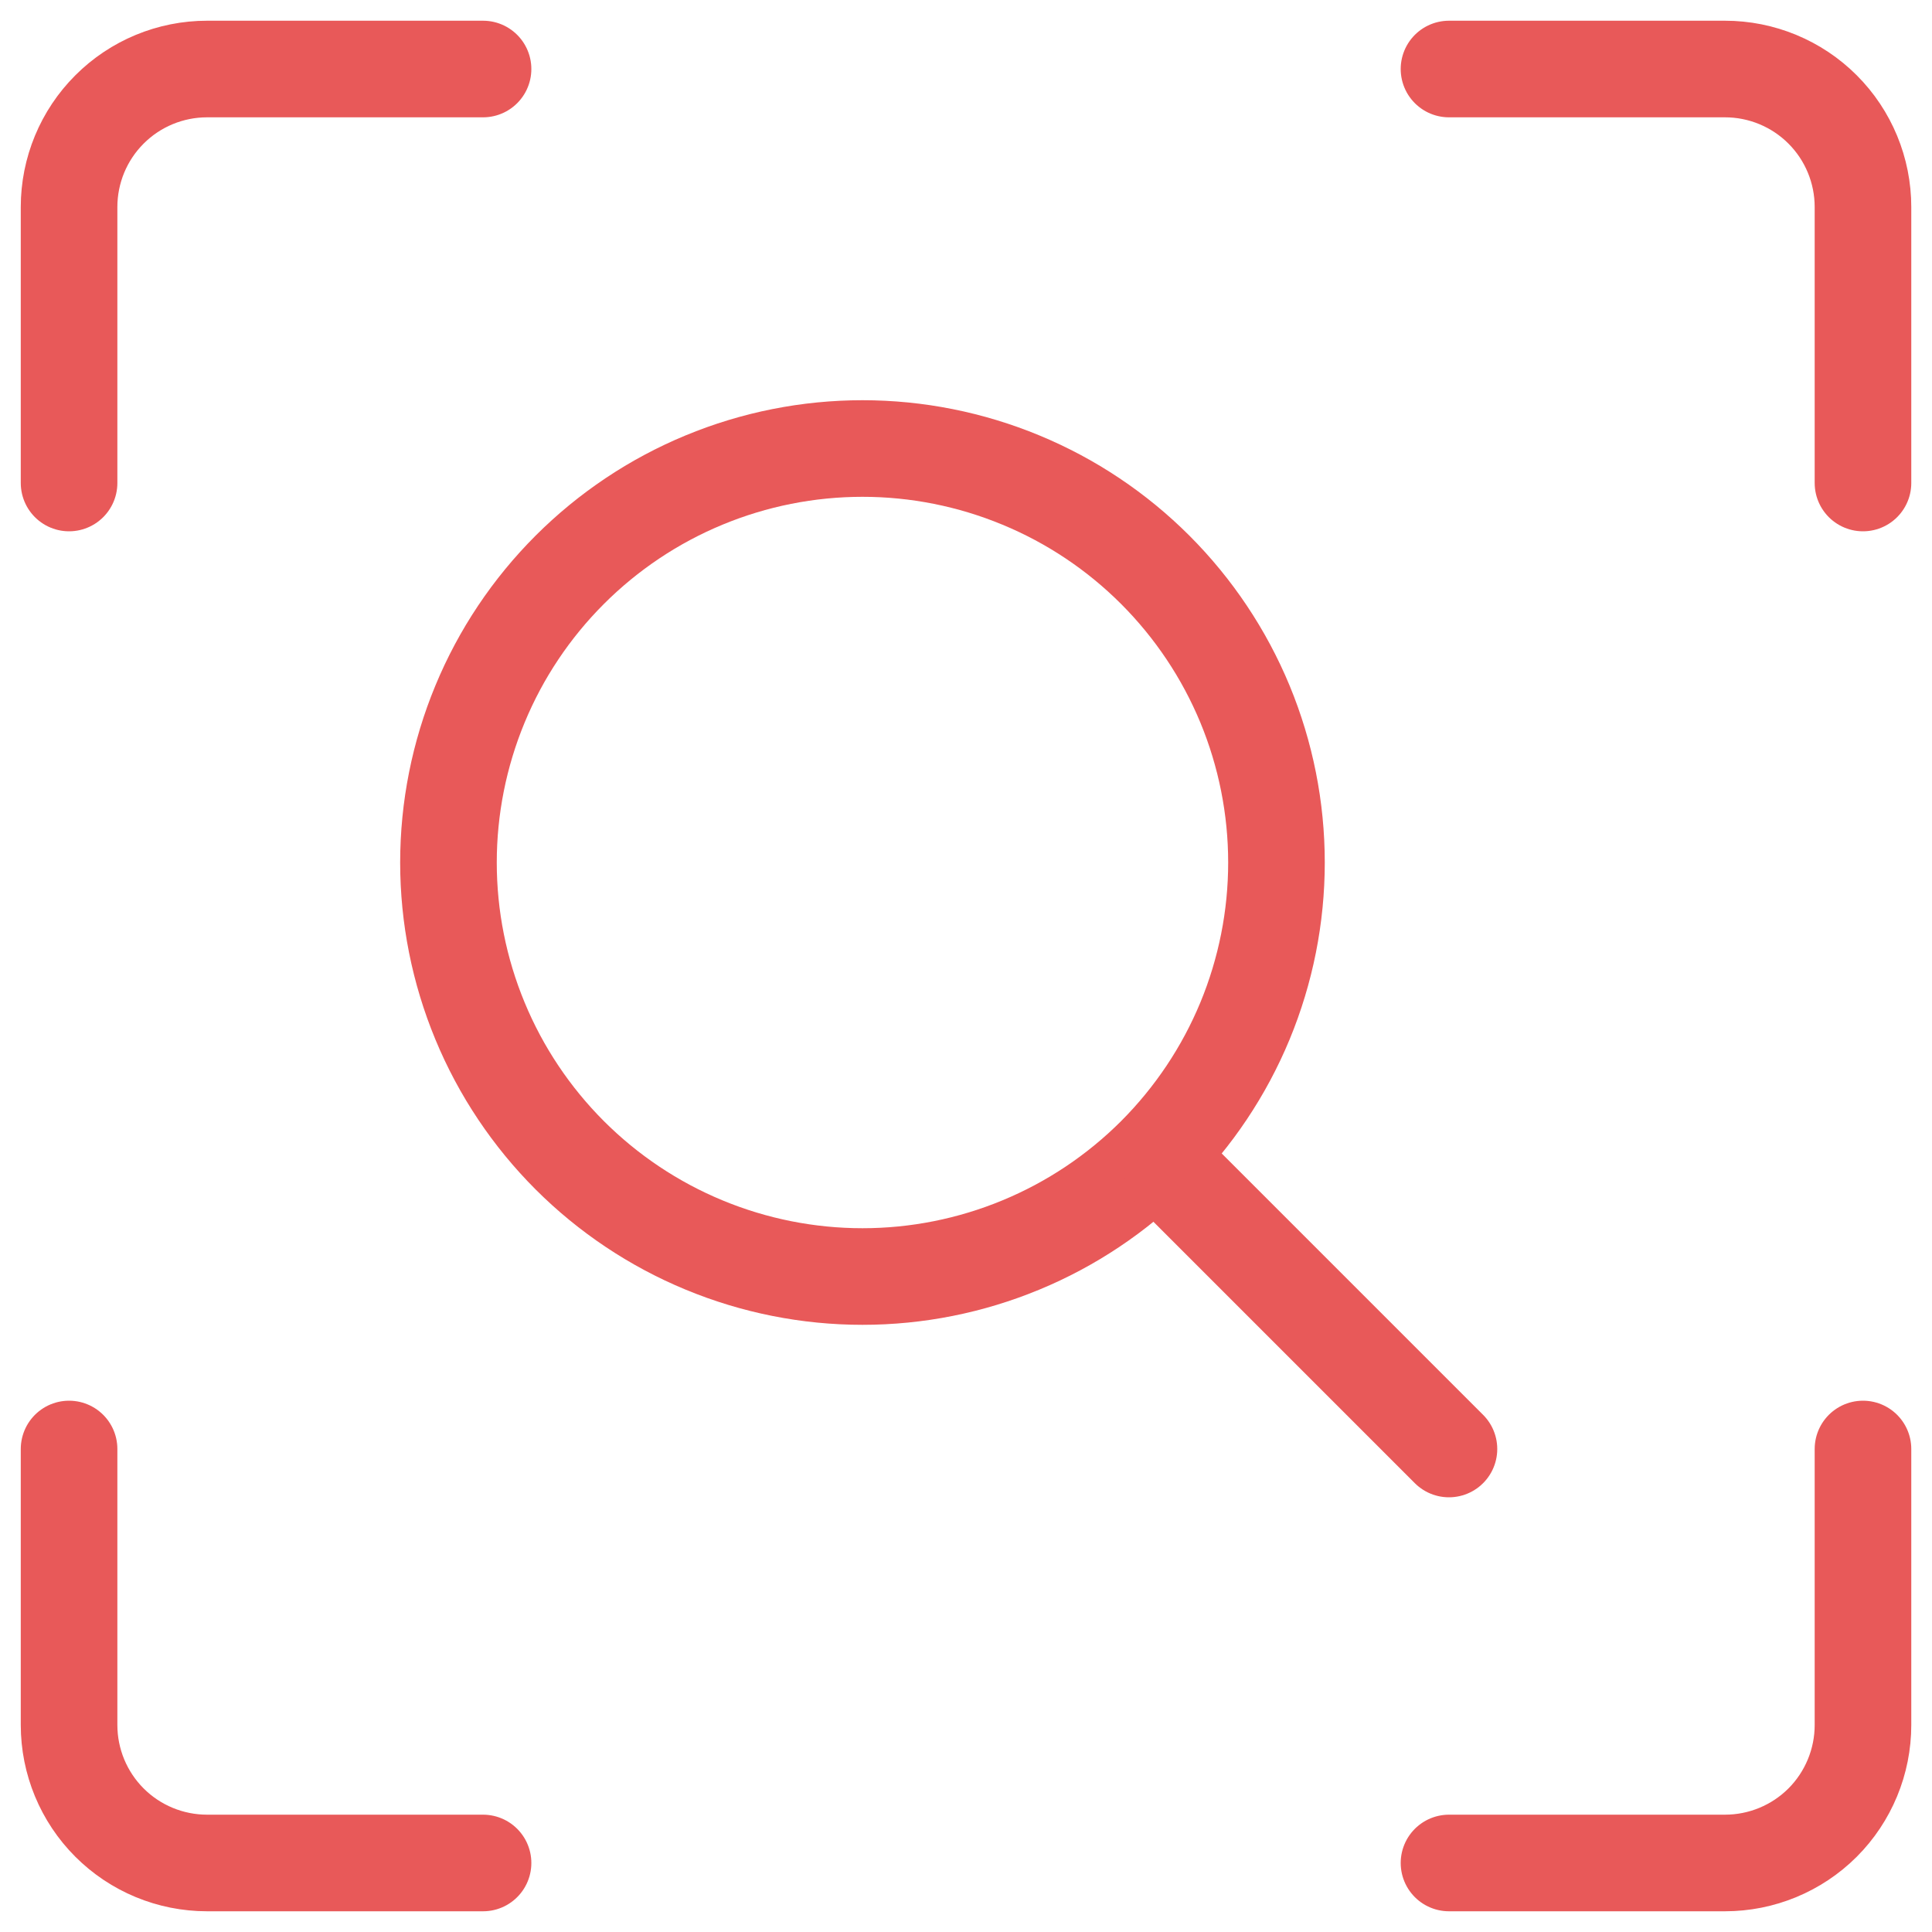
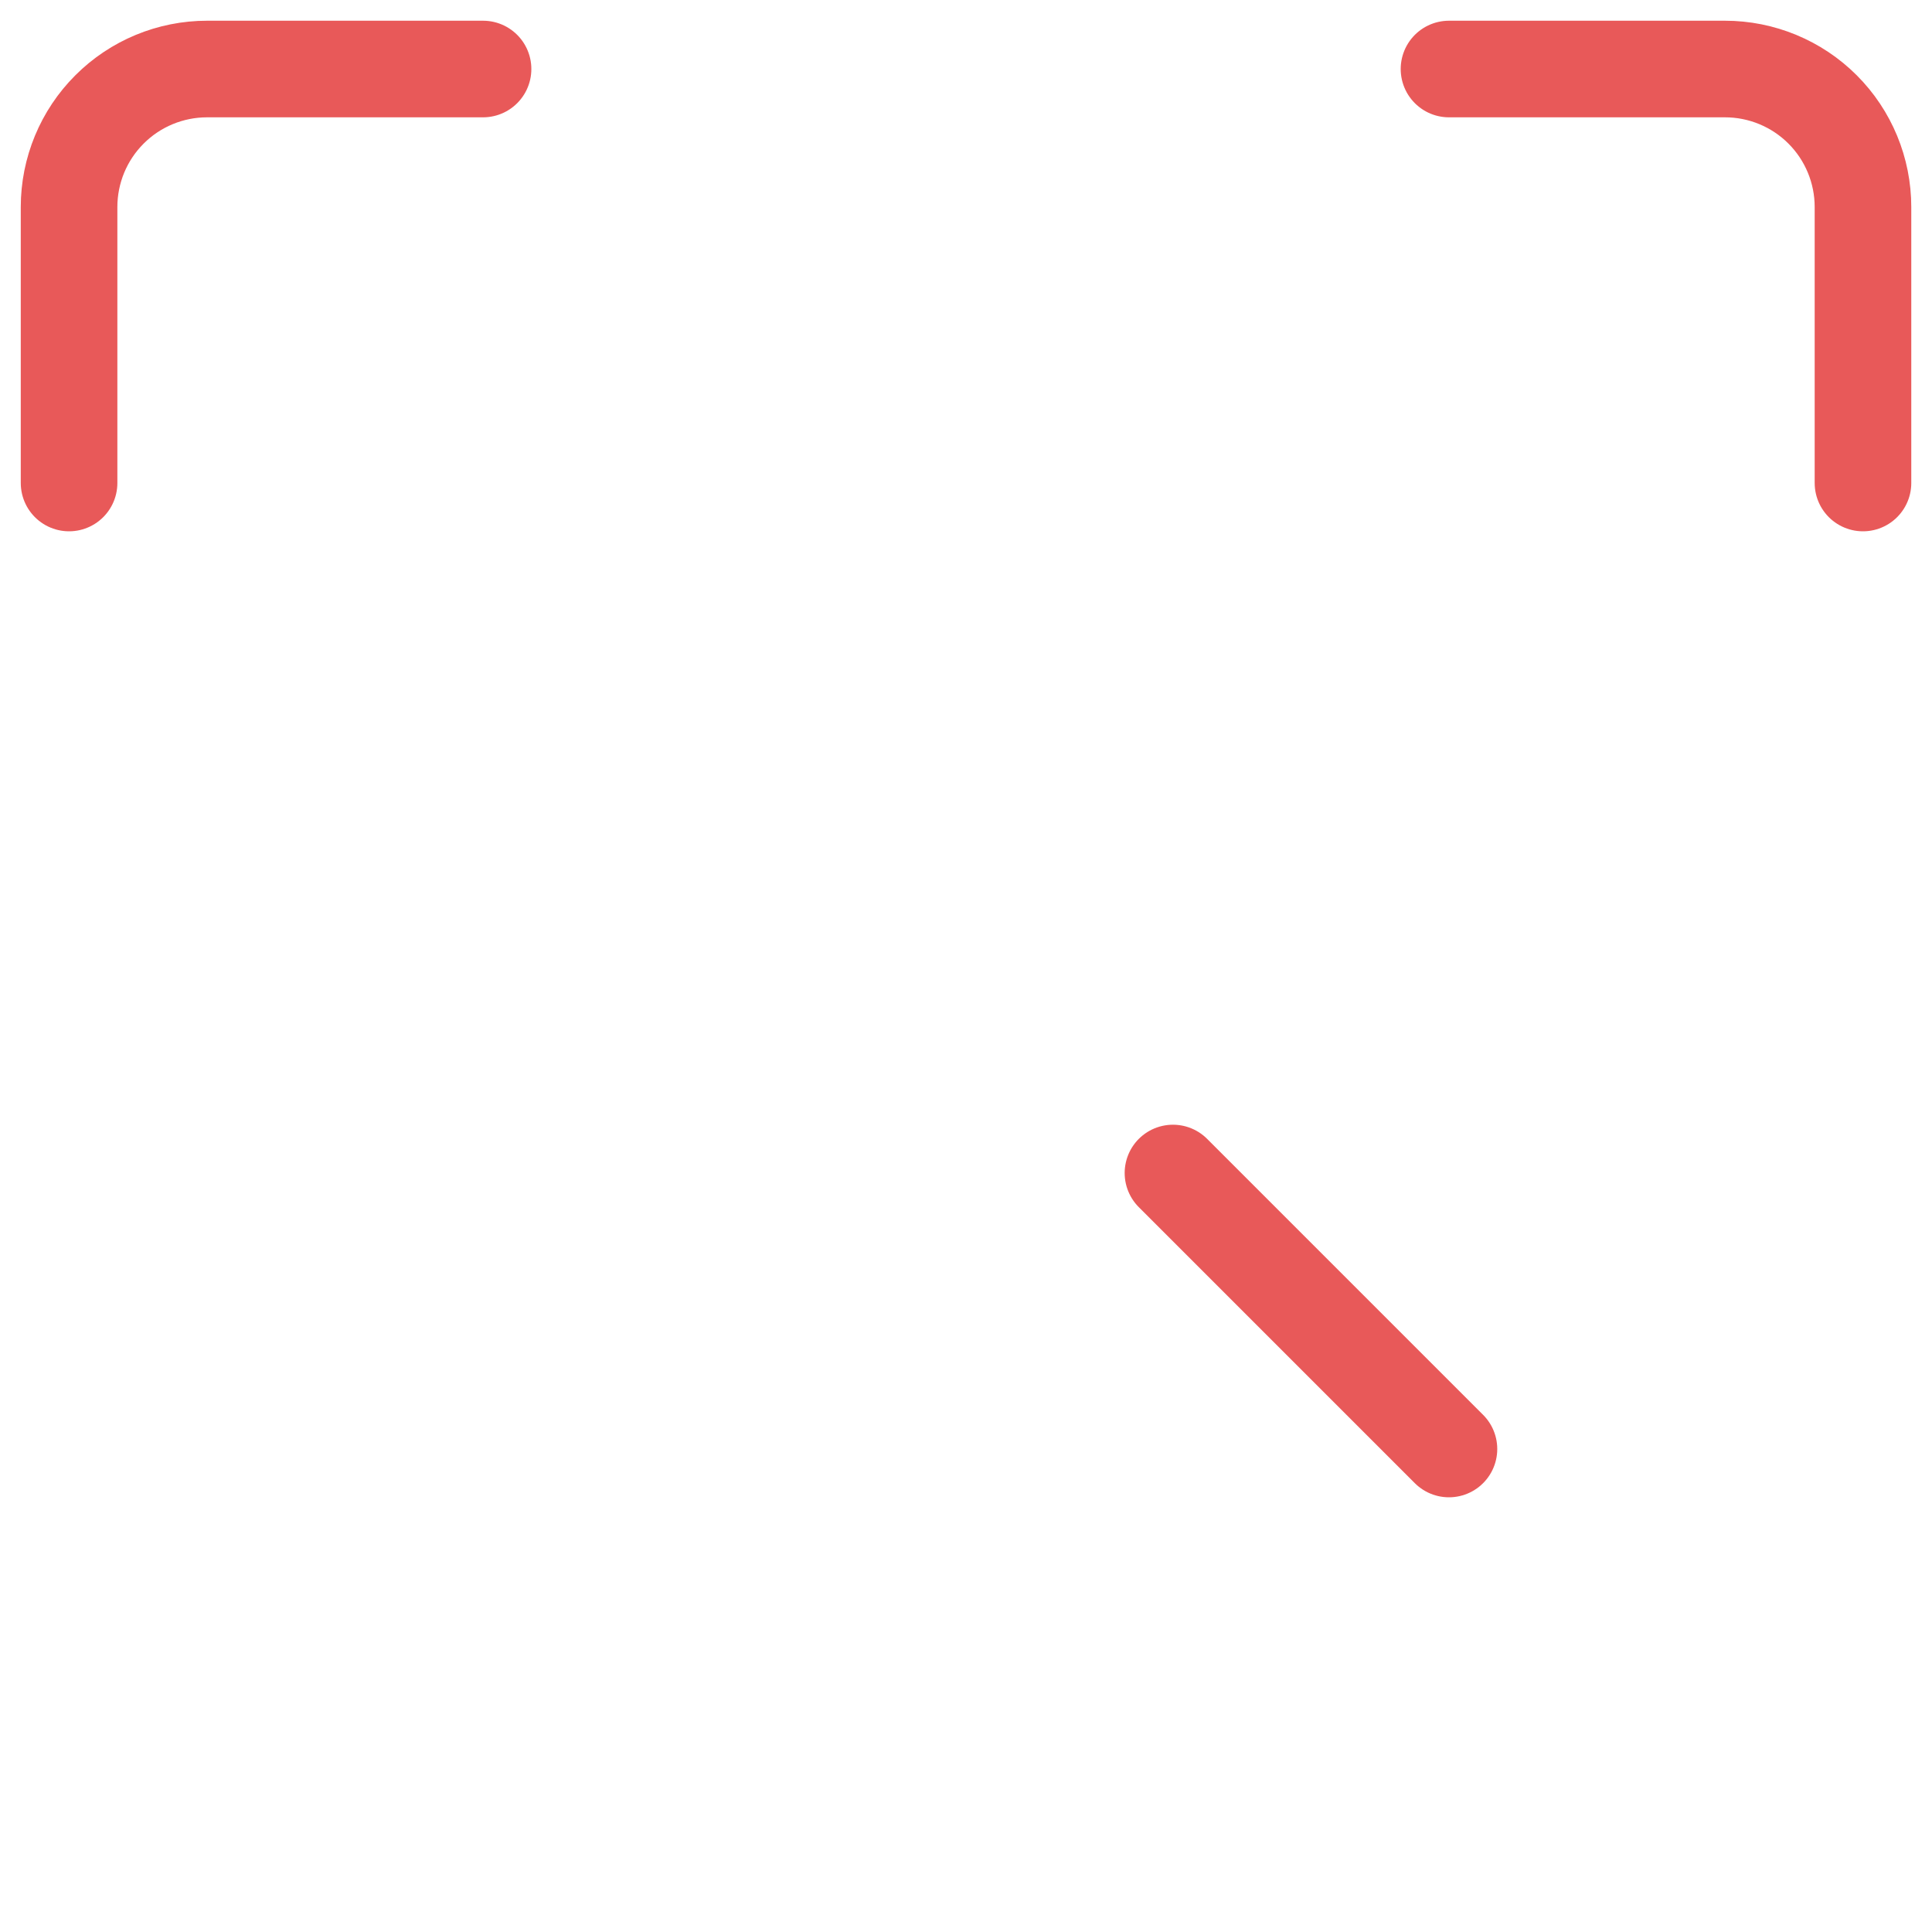
<svg xmlns="http://www.w3.org/2000/svg" width="40" height="40" viewBox="0 0 40 40" fill="none">
  <g clip-path="url(#clip0_4772_11838)">
-     <path d="M38.571 30V35.714C38.571 36.472 38.27 37.199 37.735 37.735C37.199 38.27 36.472 38.571 35.714 38.571H30" stroke="#E85959" stroke-width="2" stroke-linecap="round" stroke-linejoin="round" />
    <path d="M30 1.429H35.714C36.472 1.429 37.199 1.73 37.735 2.266C38.27 2.801 38.571 3.528 38.571 4.286V10" stroke="#E85959" stroke-width="2" stroke-linecap="round" stroke-linejoin="round" />
    <path d="M1.43 10V4.286C1.43 3.528 1.731 2.801 2.267 2.266C2.802 1.73 3.529 1.429 4.287 1.429H10.001" stroke="#E85959" stroke-width="2" stroke-linecap="round" stroke-linejoin="round" />
-     <path d="M10.001 38.571H4.287C3.529 38.571 2.802 38.27 2.267 37.735C1.731 37.199 1.43 36.472 1.43 35.714V30" stroke="#E85959" stroke-width="2" stroke-linecap="round" stroke-linejoin="round" />
-     <path d="M9.285 17.858C9.285 18.983 9.507 20.098 9.938 21.138C10.368 22.178 11 23.122 11.796 23.919C12.592 24.714 13.537 25.346 14.576 25.776C15.616 26.207 16.731 26.429 17.857 26.429C18.982 26.429 20.097 26.207 21.137 25.776C22.177 25.346 23.122 24.714 23.918 23.919C24.713 23.122 25.345 22.178 25.776 21.138C26.206 20.098 26.428 18.983 26.428 17.858C26.428 16.732 26.206 15.617 25.776 14.577C25.345 13.537 24.713 12.593 23.918 11.797C23.122 11.001 22.177 10.369 21.137 9.939C20.097 9.508 18.982 9.286 17.857 9.286C16.731 9.286 15.616 9.508 14.576 9.939C13.537 10.369 12.592 11.001 11.796 11.797C11 12.593 10.368 13.537 9.938 14.577C9.507 15.617 9.285 16.732 9.285 17.858Z" stroke="#E85959" stroke-width="2" />
    <path d="M24.285 24.286L29.999 30" stroke="#E85959" stroke-width="2" stroke-linecap="round" stroke-linejoin="round" />
  </g>
  <defs>
    <clipPath id="clip0_4772_11838">
      <rect width="40" height="40" fill="white" />
    </clipPath>
  </defs>
</svg>